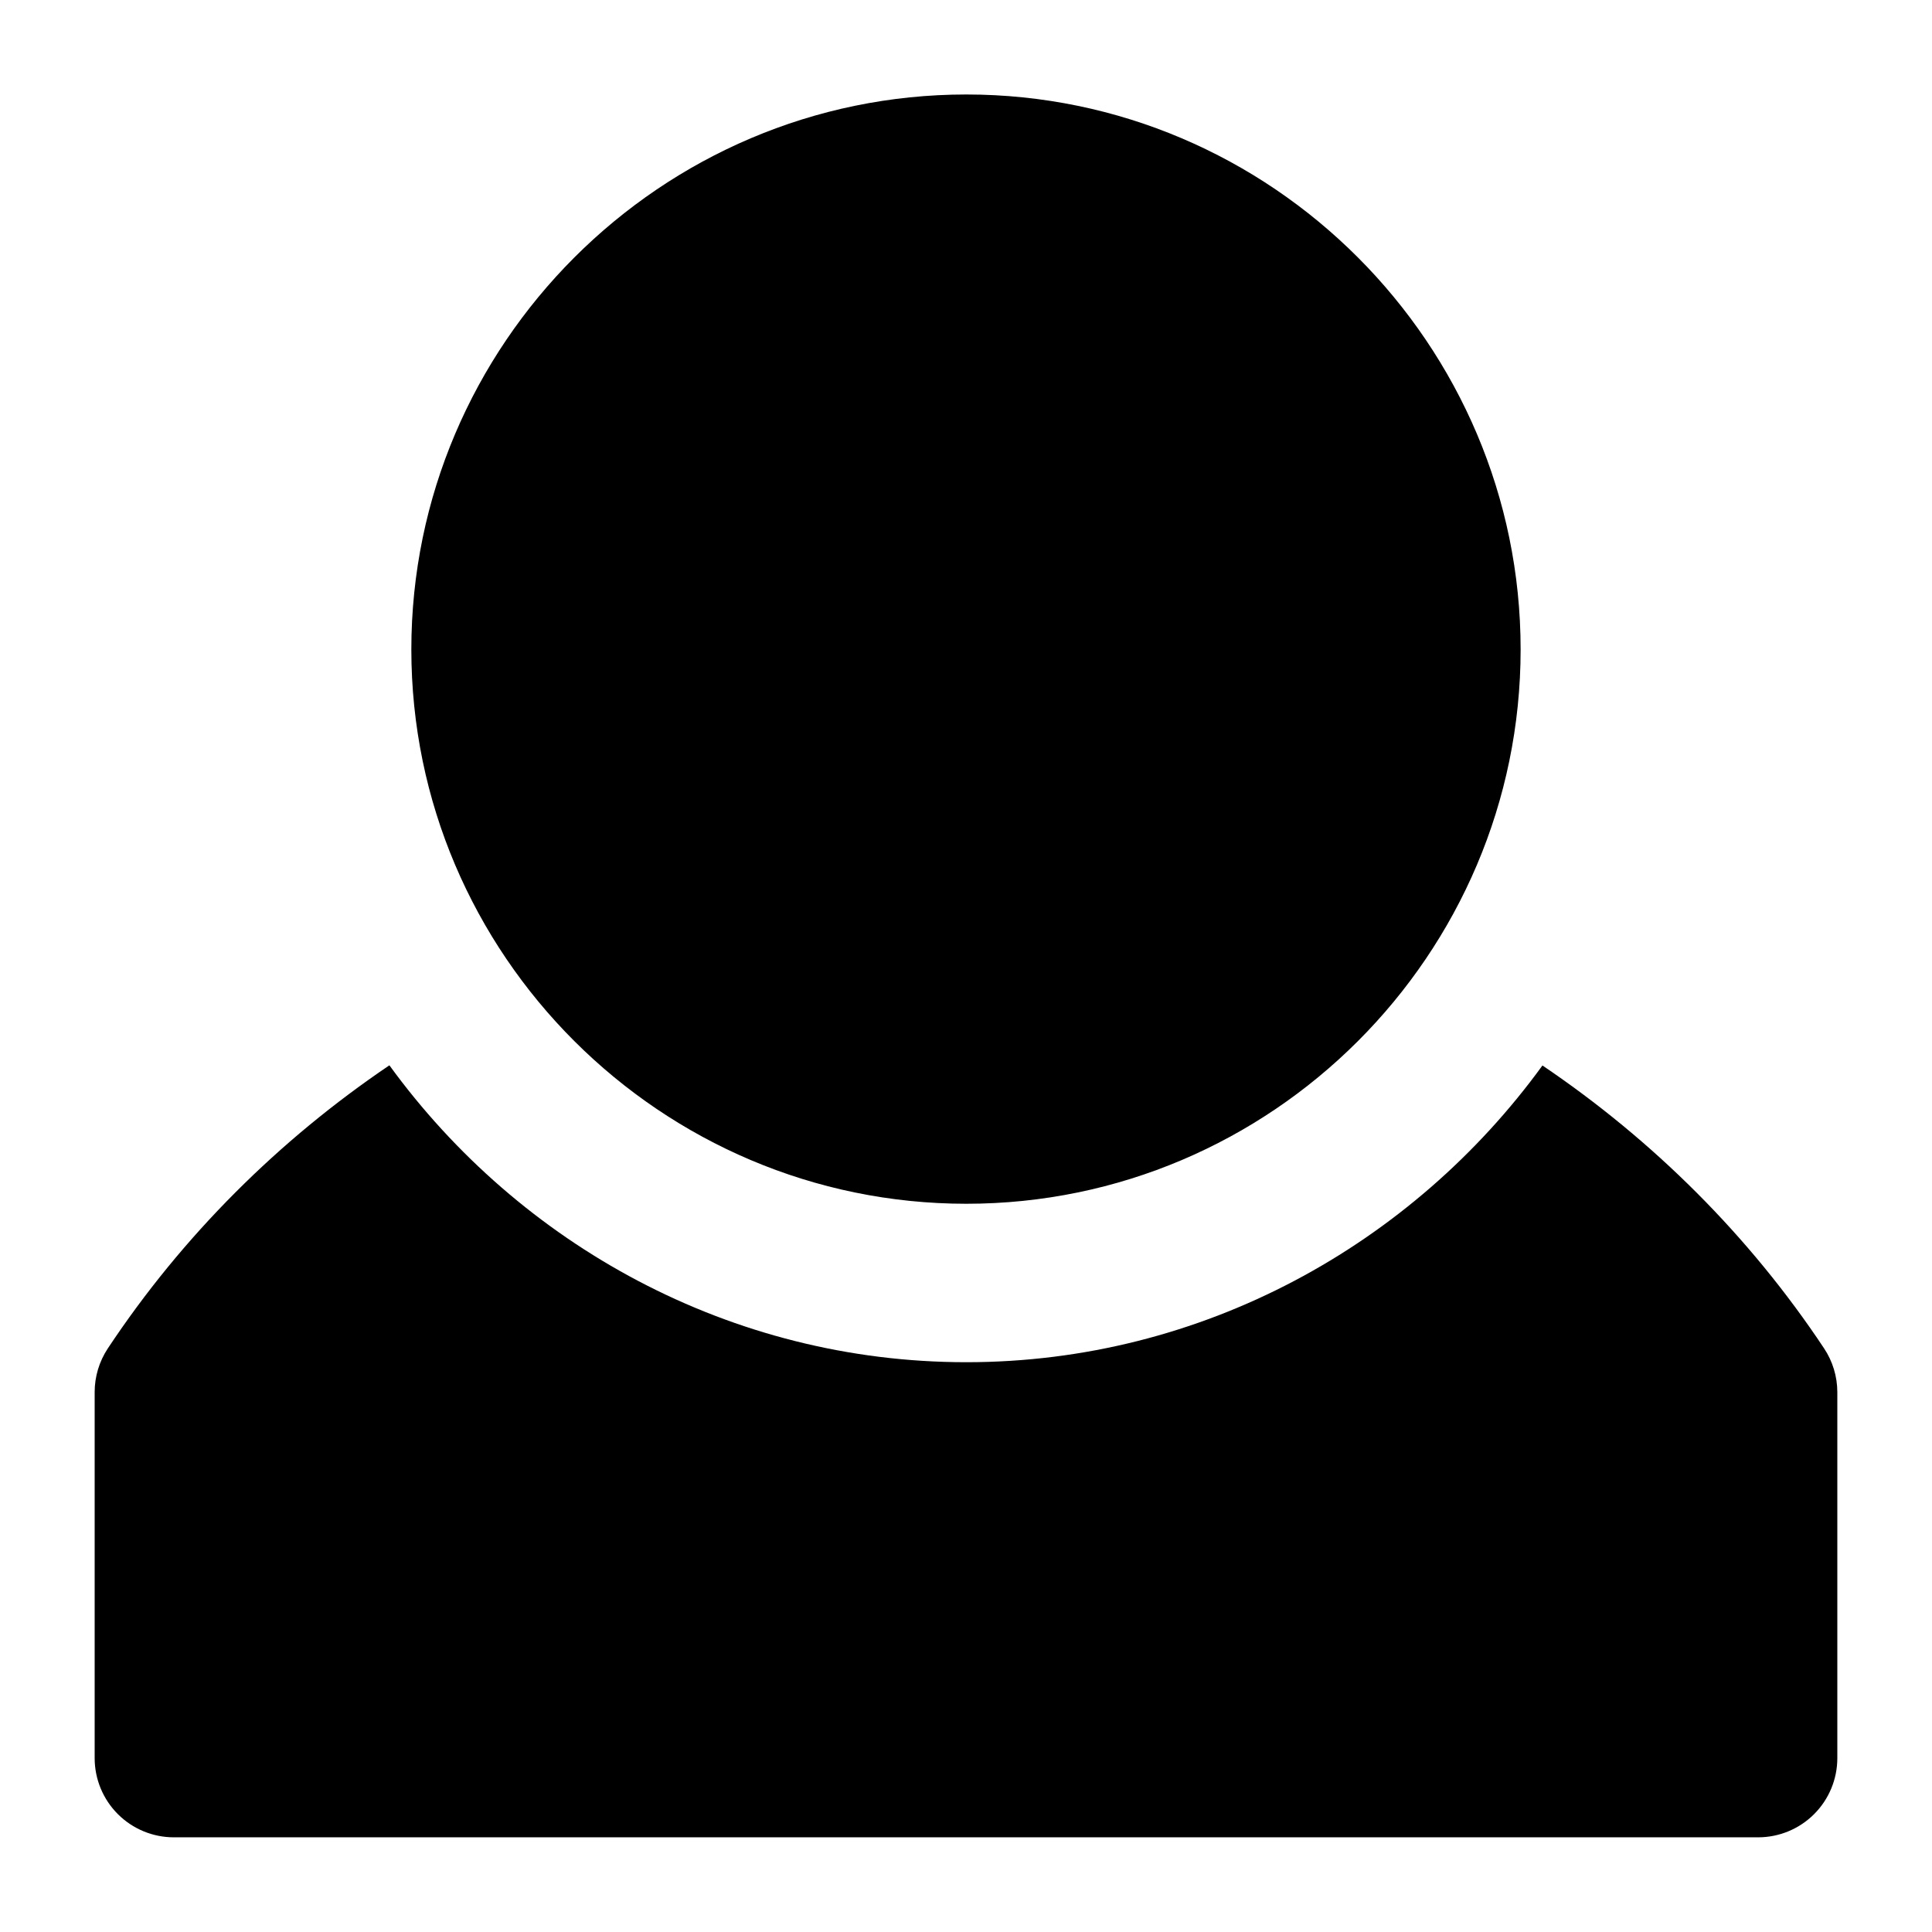
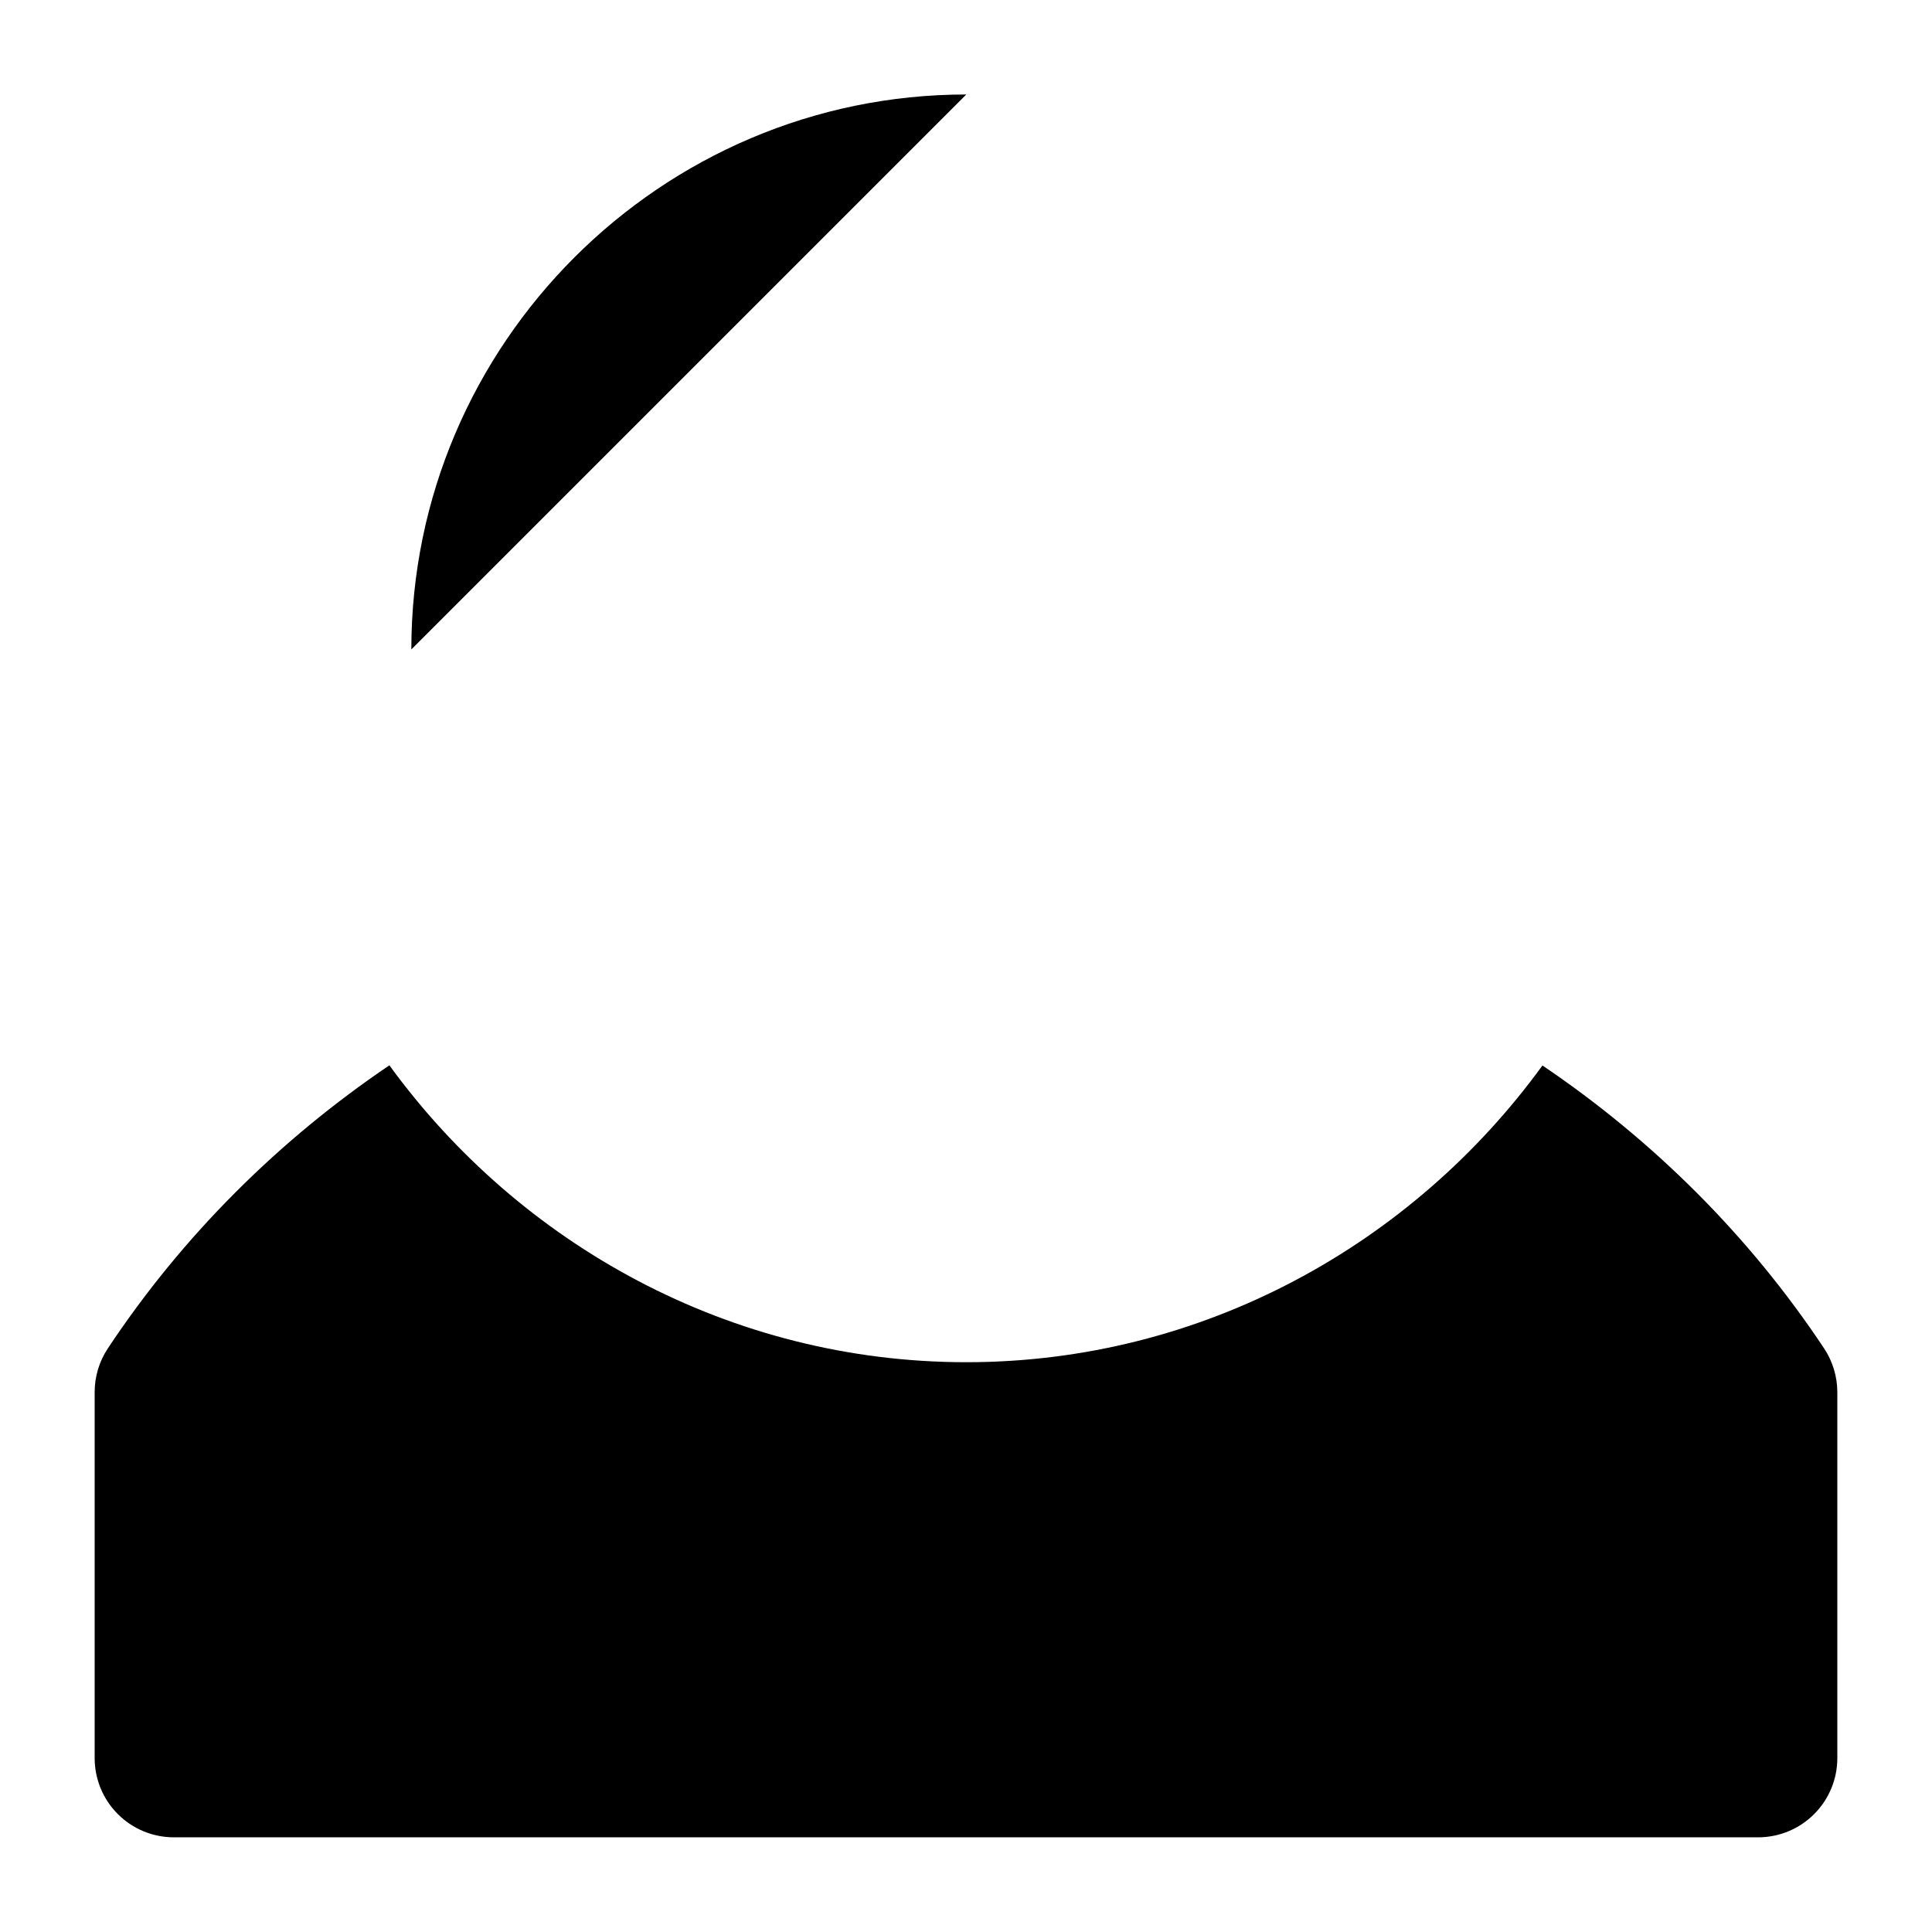
<svg xmlns="http://www.w3.org/2000/svg" fill="#000000" width="800px" height="800px" version="1.1" viewBox="144 144 512 512">
-   <path d="m400.08 169.04c-80.906 0-147.07 66.164-147.07 147.07s66.164 146.9 147.07 146.9 146.9-65.996 146.9-146.9-65.996-147.07-146.9-147.07zm-152.89 257.28c-29.316 19.832-54.801 45.156-74.621 75.031-2.277 3.441-3.488 7.477-3.484 11.602v96.965c0 5.57 2.211 10.906 6.148 14.844s9.277 6.148 14.844 6.148h419.84c5.57 0 10.906-2.211 14.844-6.148s6.148-9.273 6.148-14.844v-97.004c-0.008-4.133-1.234-8.168-3.523-11.605-19.832-29.844-45.324-55.141-74.621-74.945-34.465 47.43-90.148 78.637-152.68 78.637-62.562 0-118.39-31.219-152.89-78.68z" fill-rule="evenodd" />
+   <path d="m400.08 169.04c-80.906 0-147.07 66.164-147.07 147.07zm-152.89 257.28c-29.316 19.832-54.801 45.156-74.621 75.031-2.277 3.441-3.488 7.477-3.484 11.602v96.965c0 5.57 2.211 10.906 6.148 14.844s9.277 6.148 14.844 6.148h419.84c5.57 0 10.906-2.211 14.844-6.148s6.148-9.273 6.148-14.844v-97.004c-0.008-4.133-1.234-8.168-3.523-11.605-19.832-29.844-45.324-55.141-74.621-74.945-34.465 47.43-90.148 78.637-152.68 78.637-62.562 0-118.39-31.219-152.89-78.68z" fill-rule="evenodd" />
</svg>